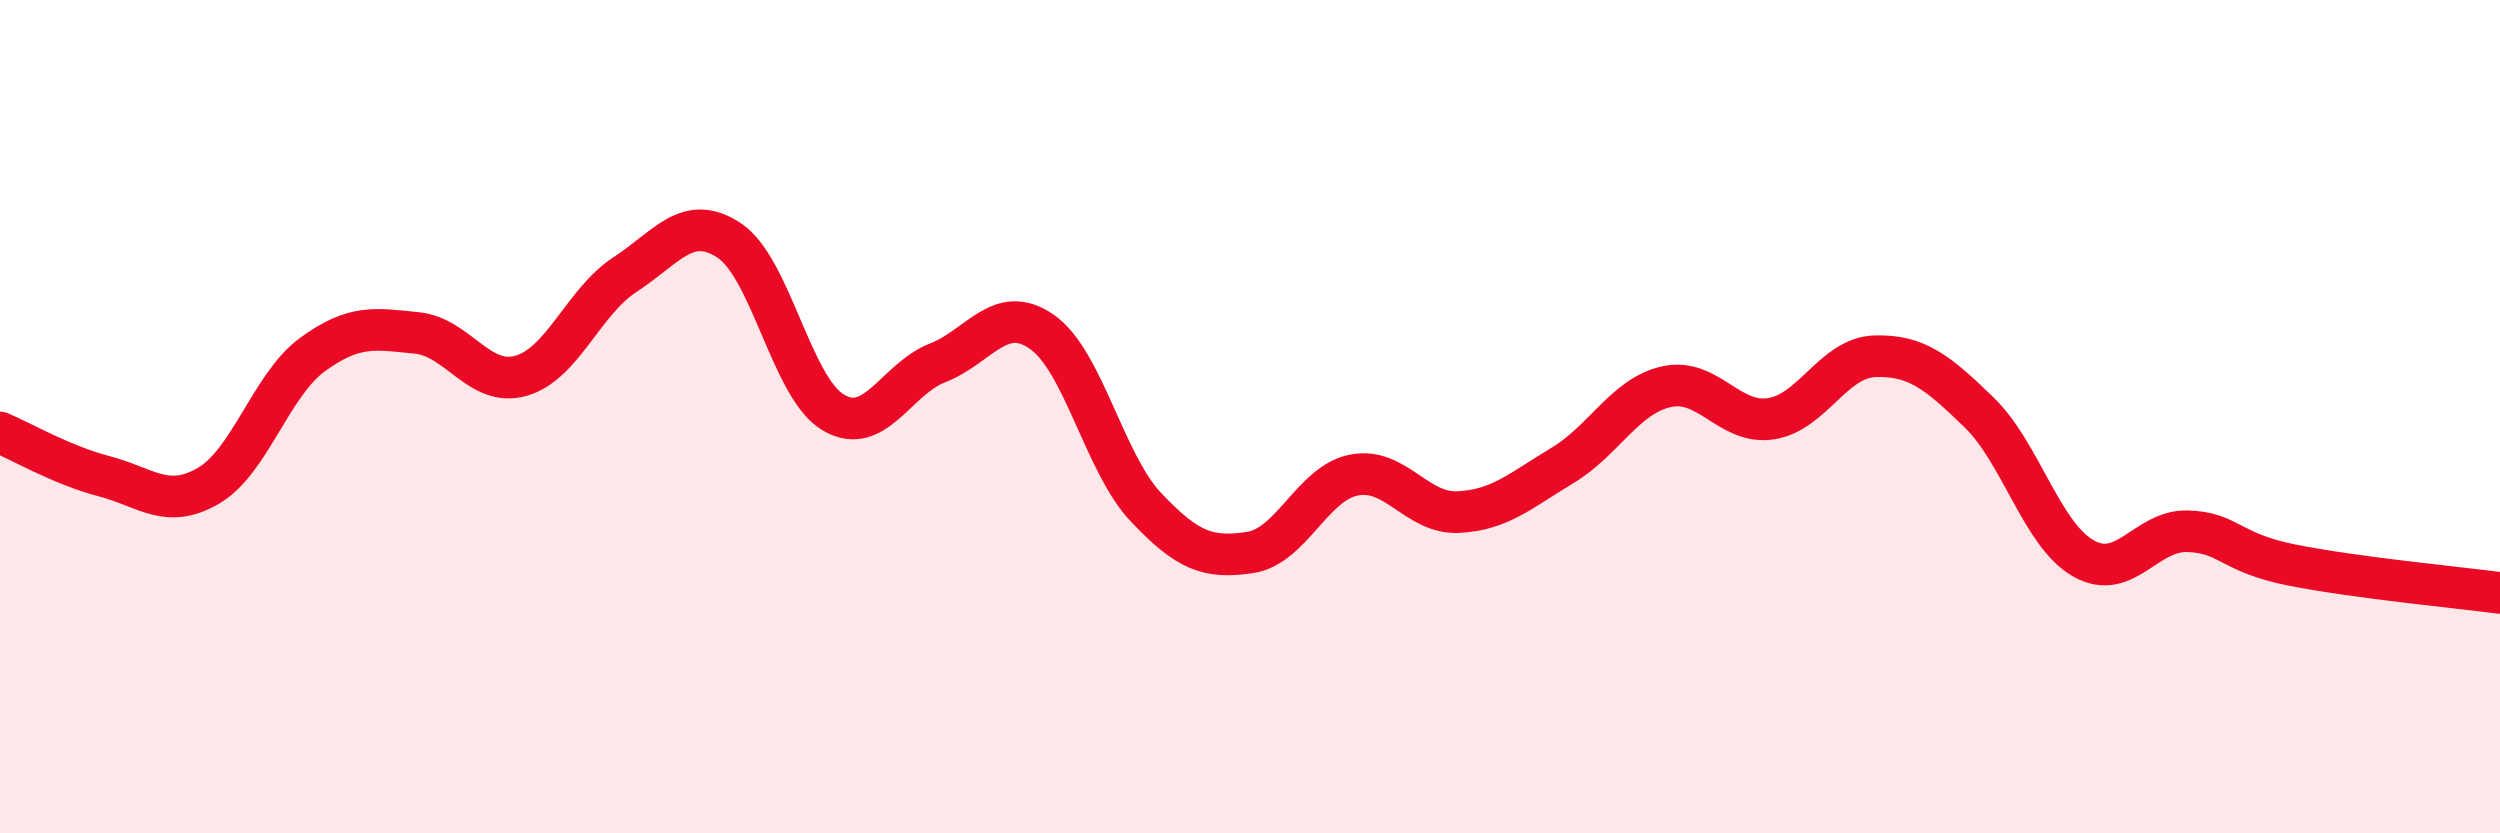
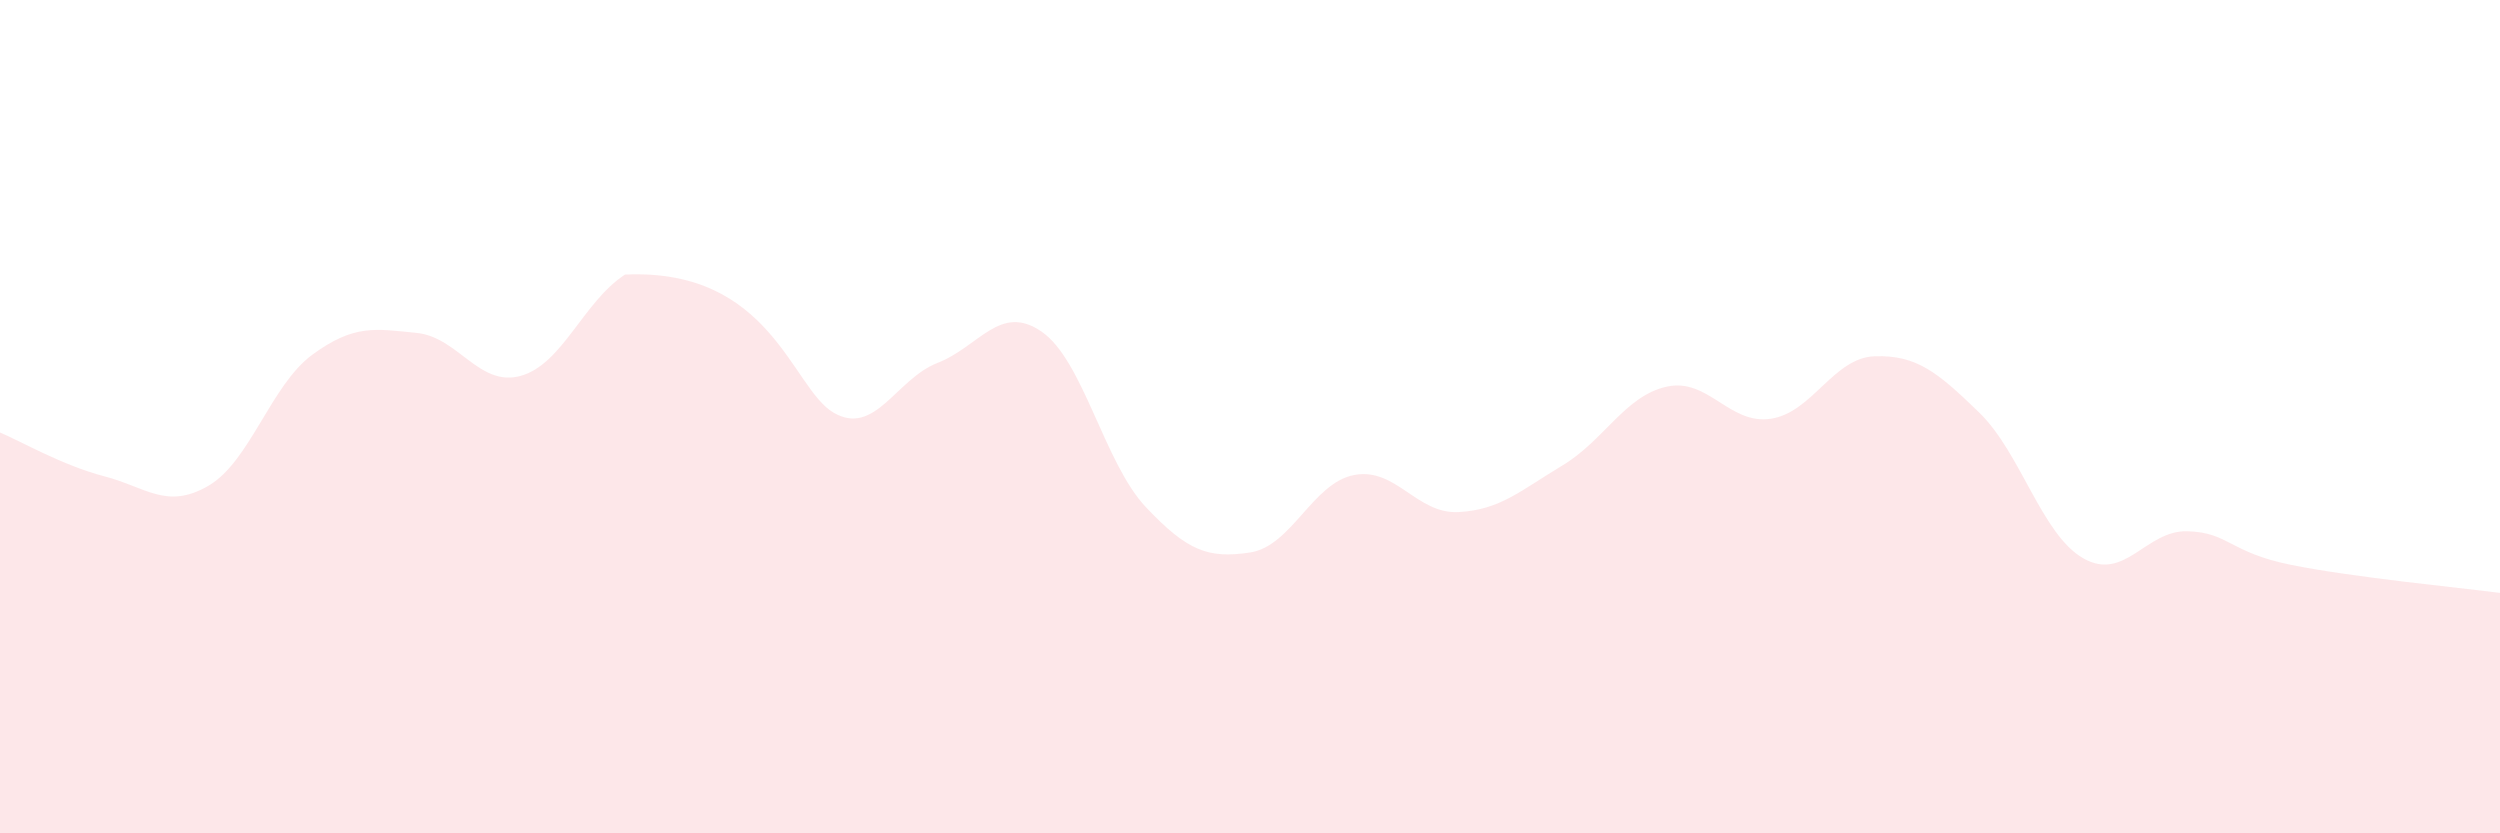
<svg xmlns="http://www.w3.org/2000/svg" width="60" height="20" viewBox="0 0 60 20">
-   <path d="M 0,10.38 C 0.5,10.59 1.5,11.17 2.5,11.43 C 3.5,11.69 4,12.24 5,11.66 C 6,11.08 6.5,9.24 7.5,8.51 C 8.5,7.78 9,7.89 10,7.99 C 11,8.09 11.5,9.3 12.5,9.02 C 13.5,8.74 14,7.24 15,6.59 C 16,5.94 16.5,5.11 17.5,5.77 C 18.5,6.43 19,9.31 20,9.9 C 21,10.49 21.5,9.1 22.5,8.71 C 23.5,8.32 24,7.27 25,7.96 C 26,8.65 26.5,11.11 27.5,12.17 C 28.5,13.23 29,13.41 30,13.26 C 31,13.11 31.5,11.59 32.5,11.4 C 33.5,11.21 34,12.34 35,12.29 C 36,12.24 36.5,11.77 37.5,11.17 C 38.5,10.57 39,9.5 40,9.28 C 41,9.06 41.5,10.2 42.5,10.05 C 43.5,9.9 44,8.58 45,8.55 C 46,8.52 46.5,8.93 47.5,9.9 C 48.5,10.87 49,12.83 50,13.4 C 51,13.97 51.5,12.72 52.5,12.75 C 53.5,12.78 53.5,13.26 55,13.56 C 56.5,13.86 59,14.1 60,14.23L60 20L0 20Z" fill="#EB0A25" opacity="0.1" stroke-linecap="round" stroke-linejoin="round" />
-   <path d="M 0,10.38 C 0.5,10.59 1.5,11.17 2.5,11.43 C 3.5,11.69 4,12.24 5,11.66 C 6,11.08 6.5,9.24 7.5,8.51 C 8.5,7.78 9,7.89 10,7.99 C 11,8.09 11.5,9.3 12.5,9.02 C 13.5,8.74 14,7.24 15,6.59 C 16,5.94 16.5,5.11 17.5,5.77 C 18.5,6.43 19,9.31 20,9.9 C 21,10.49 21.5,9.1 22.5,8.71 C 23.5,8.32 24,7.27 25,7.96 C 26,8.65 26.5,11.11 27.5,12.17 C 28.5,13.23 29,13.41 30,13.26 C 31,13.11 31.5,11.59 32.5,11.4 C 33.5,11.21 34,12.34 35,12.29 C 36,12.24 36.5,11.77 37.5,11.17 C 38.5,10.57 39,9.5 40,9.28 C 41,9.06 41.5,10.2 42.5,10.05 C 43.5,9.9 44,8.58 45,8.55 C 46,8.52 46.5,8.93 47.5,9.9 C 48.5,10.87 49,12.83 50,13.4 C 51,13.97 51.5,12.72 52.5,12.75 C 53.5,12.78 53.5,13.26 55,13.56 C 56.5,13.86 59,14.1 60,14.23" stroke="#EB0A25" stroke-width="1" fill="none" stroke-linecap="round" stroke-linejoin="round" />
+   <path d="M 0,10.38 C 0.5,10.59 1.5,11.17 2.5,11.43 C 3.5,11.69 4,12.24 5,11.66 C 6,11.08 6.5,9.24 7.5,8.51 C 8.5,7.78 9,7.89 10,7.99 C 11,8.09 11.5,9.3 12.5,9.02 C 13.5,8.74 14,7.24 15,6.59 C 18.5,6.43 19,9.31 20,9.9 C 21,10.49 21.5,9.1 22.5,8.71 C 23.5,8.32 24,7.27 25,7.96 C 26,8.65 26.5,11.11 27.5,12.17 C 28.5,13.23 29,13.41 30,13.26 C 31,13.11 31.5,11.59 32.5,11.4 C 33.5,11.21 34,12.34 35,12.29 C 36,12.24 36.5,11.77 37.5,11.17 C 38.5,10.57 39,9.5 40,9.28 C 41,9.06 41.5,10.2 42.5,10.05 C 43.5,9.9 44,8.58 45,8.55 C 46,8.52 46.5,8.93 47.5,9.9 C 48.5,10.87 49,12.83 50,13.4 C 51,13.97 51.5,12.72 52.5,12.75 C 53.5,12.78 53.5,13.26 55,13.56 C 56.5,13.86 59,14.1 60,14.23L60 20L0 20Z" fill="#EB0A25" opacity="0.1" stroke-linecap="round" stroke-linejoin="round" />
</svg>